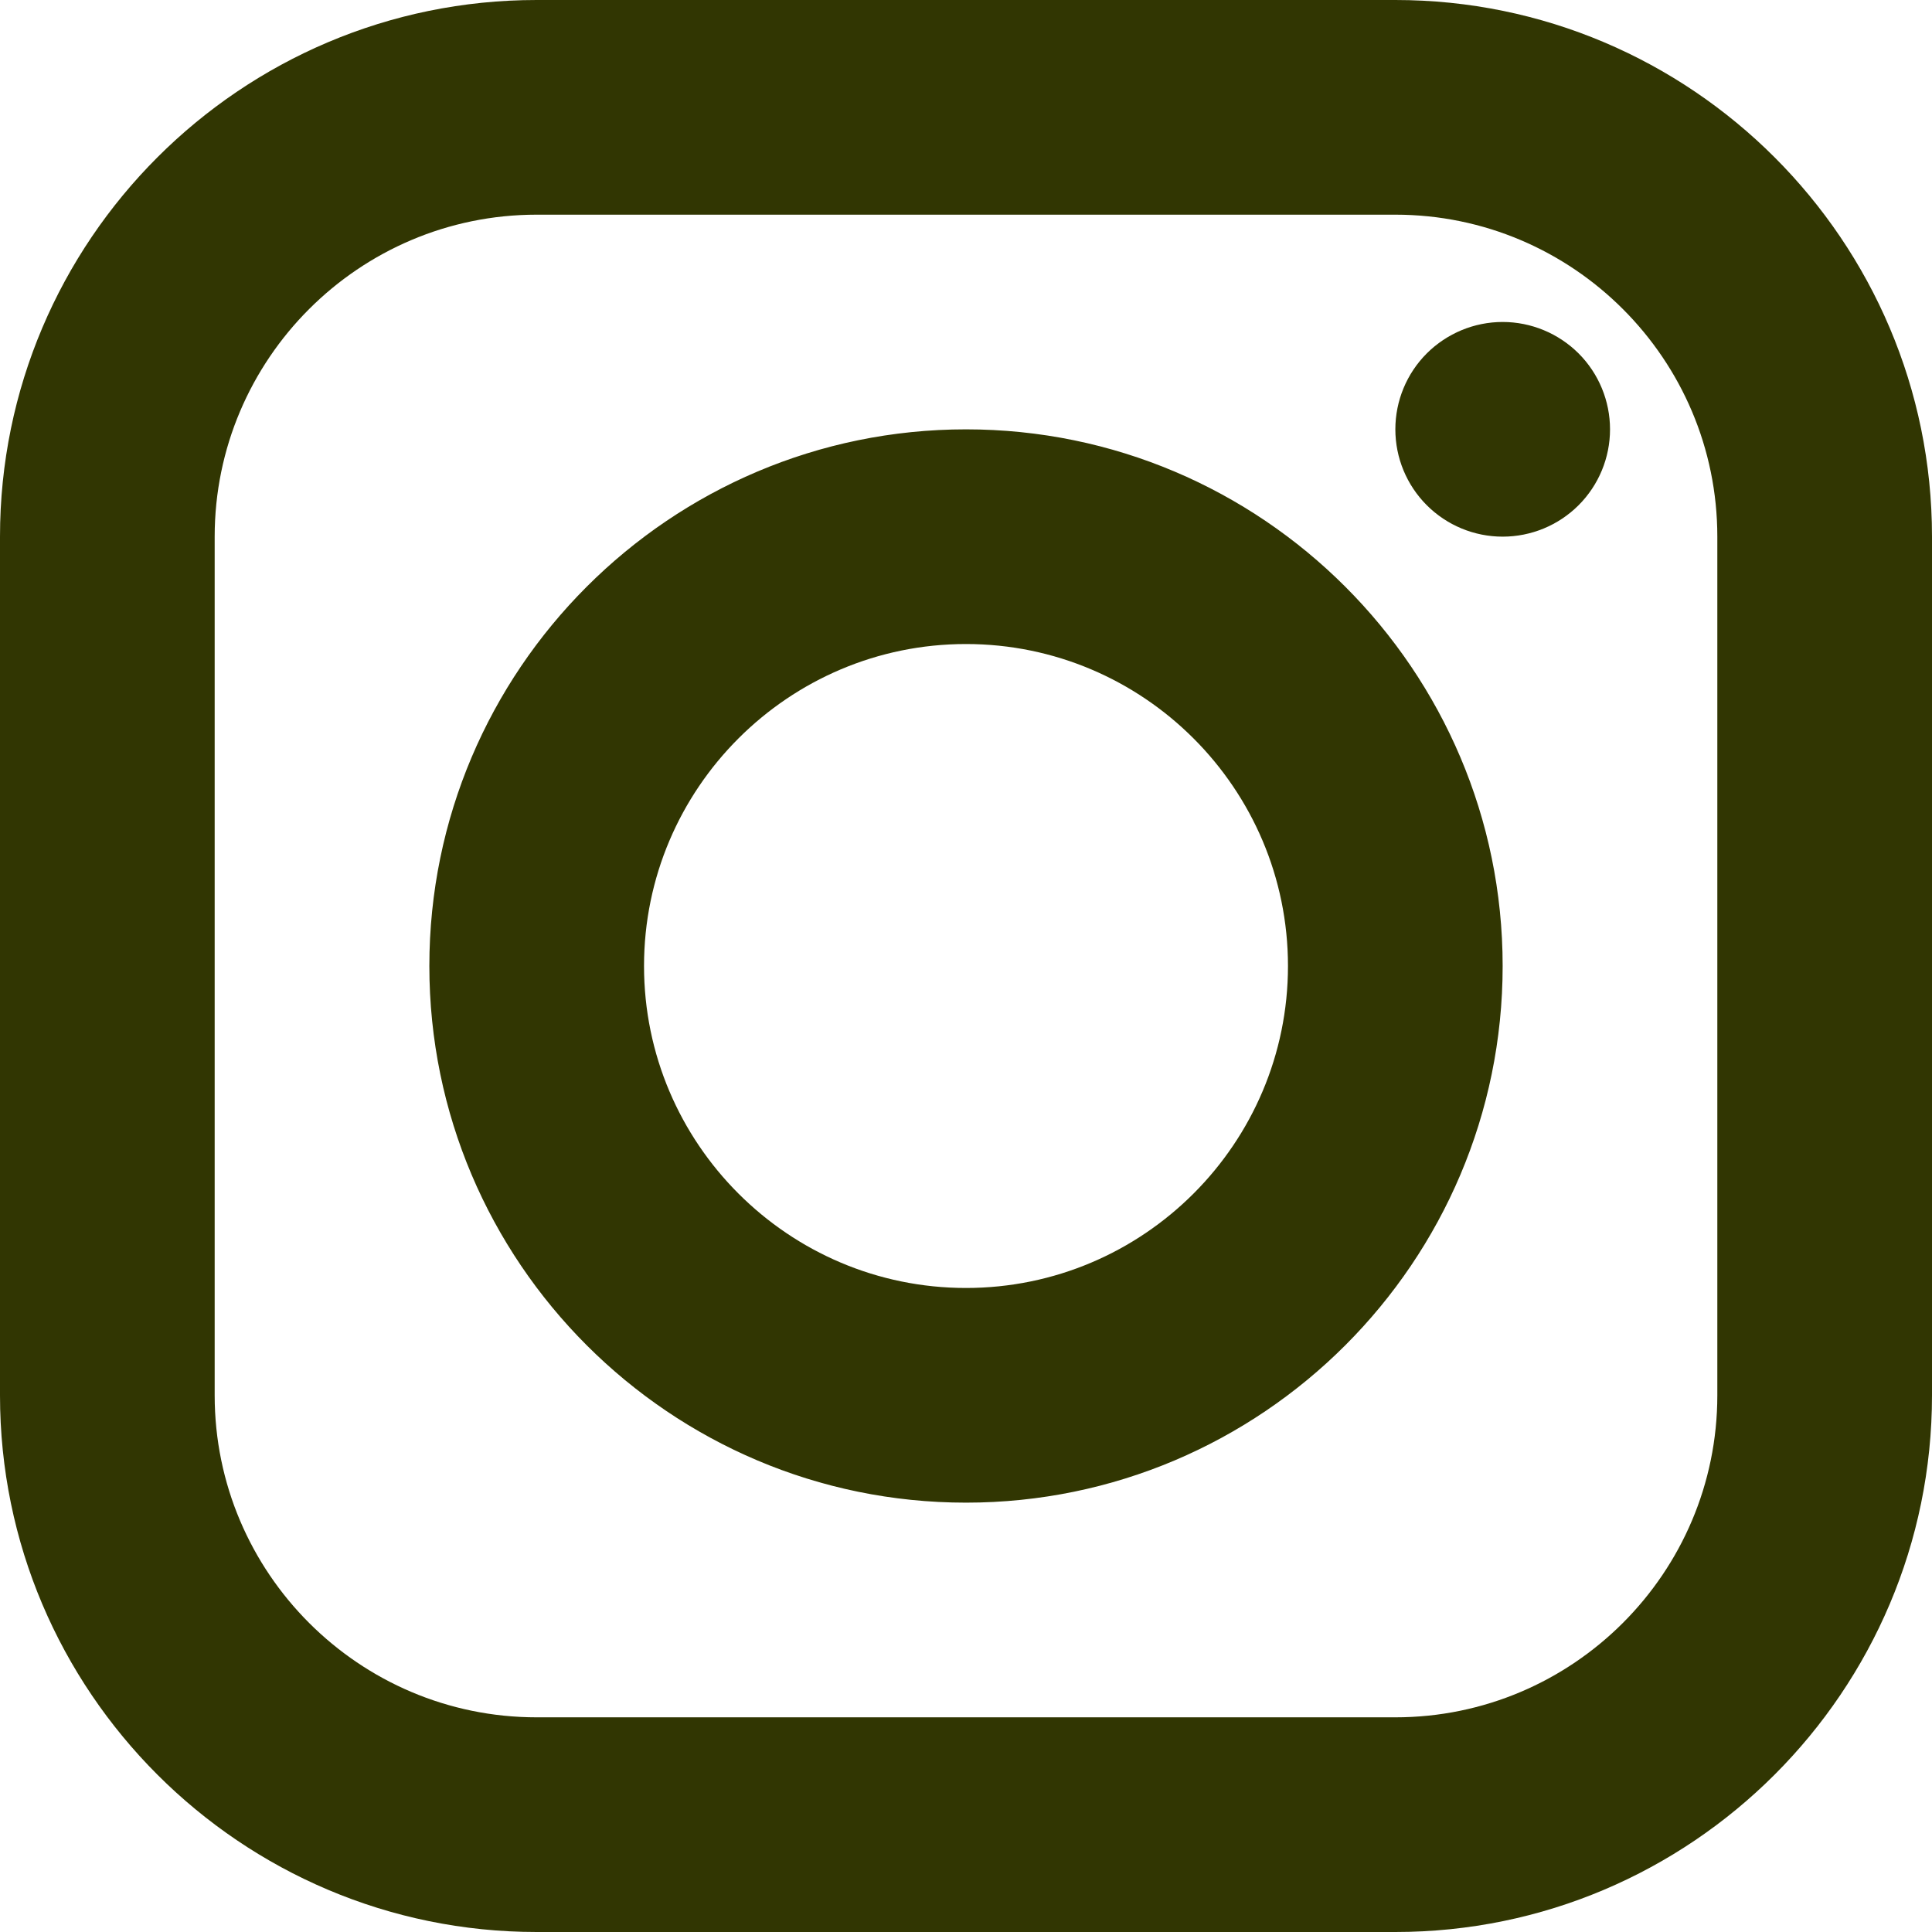
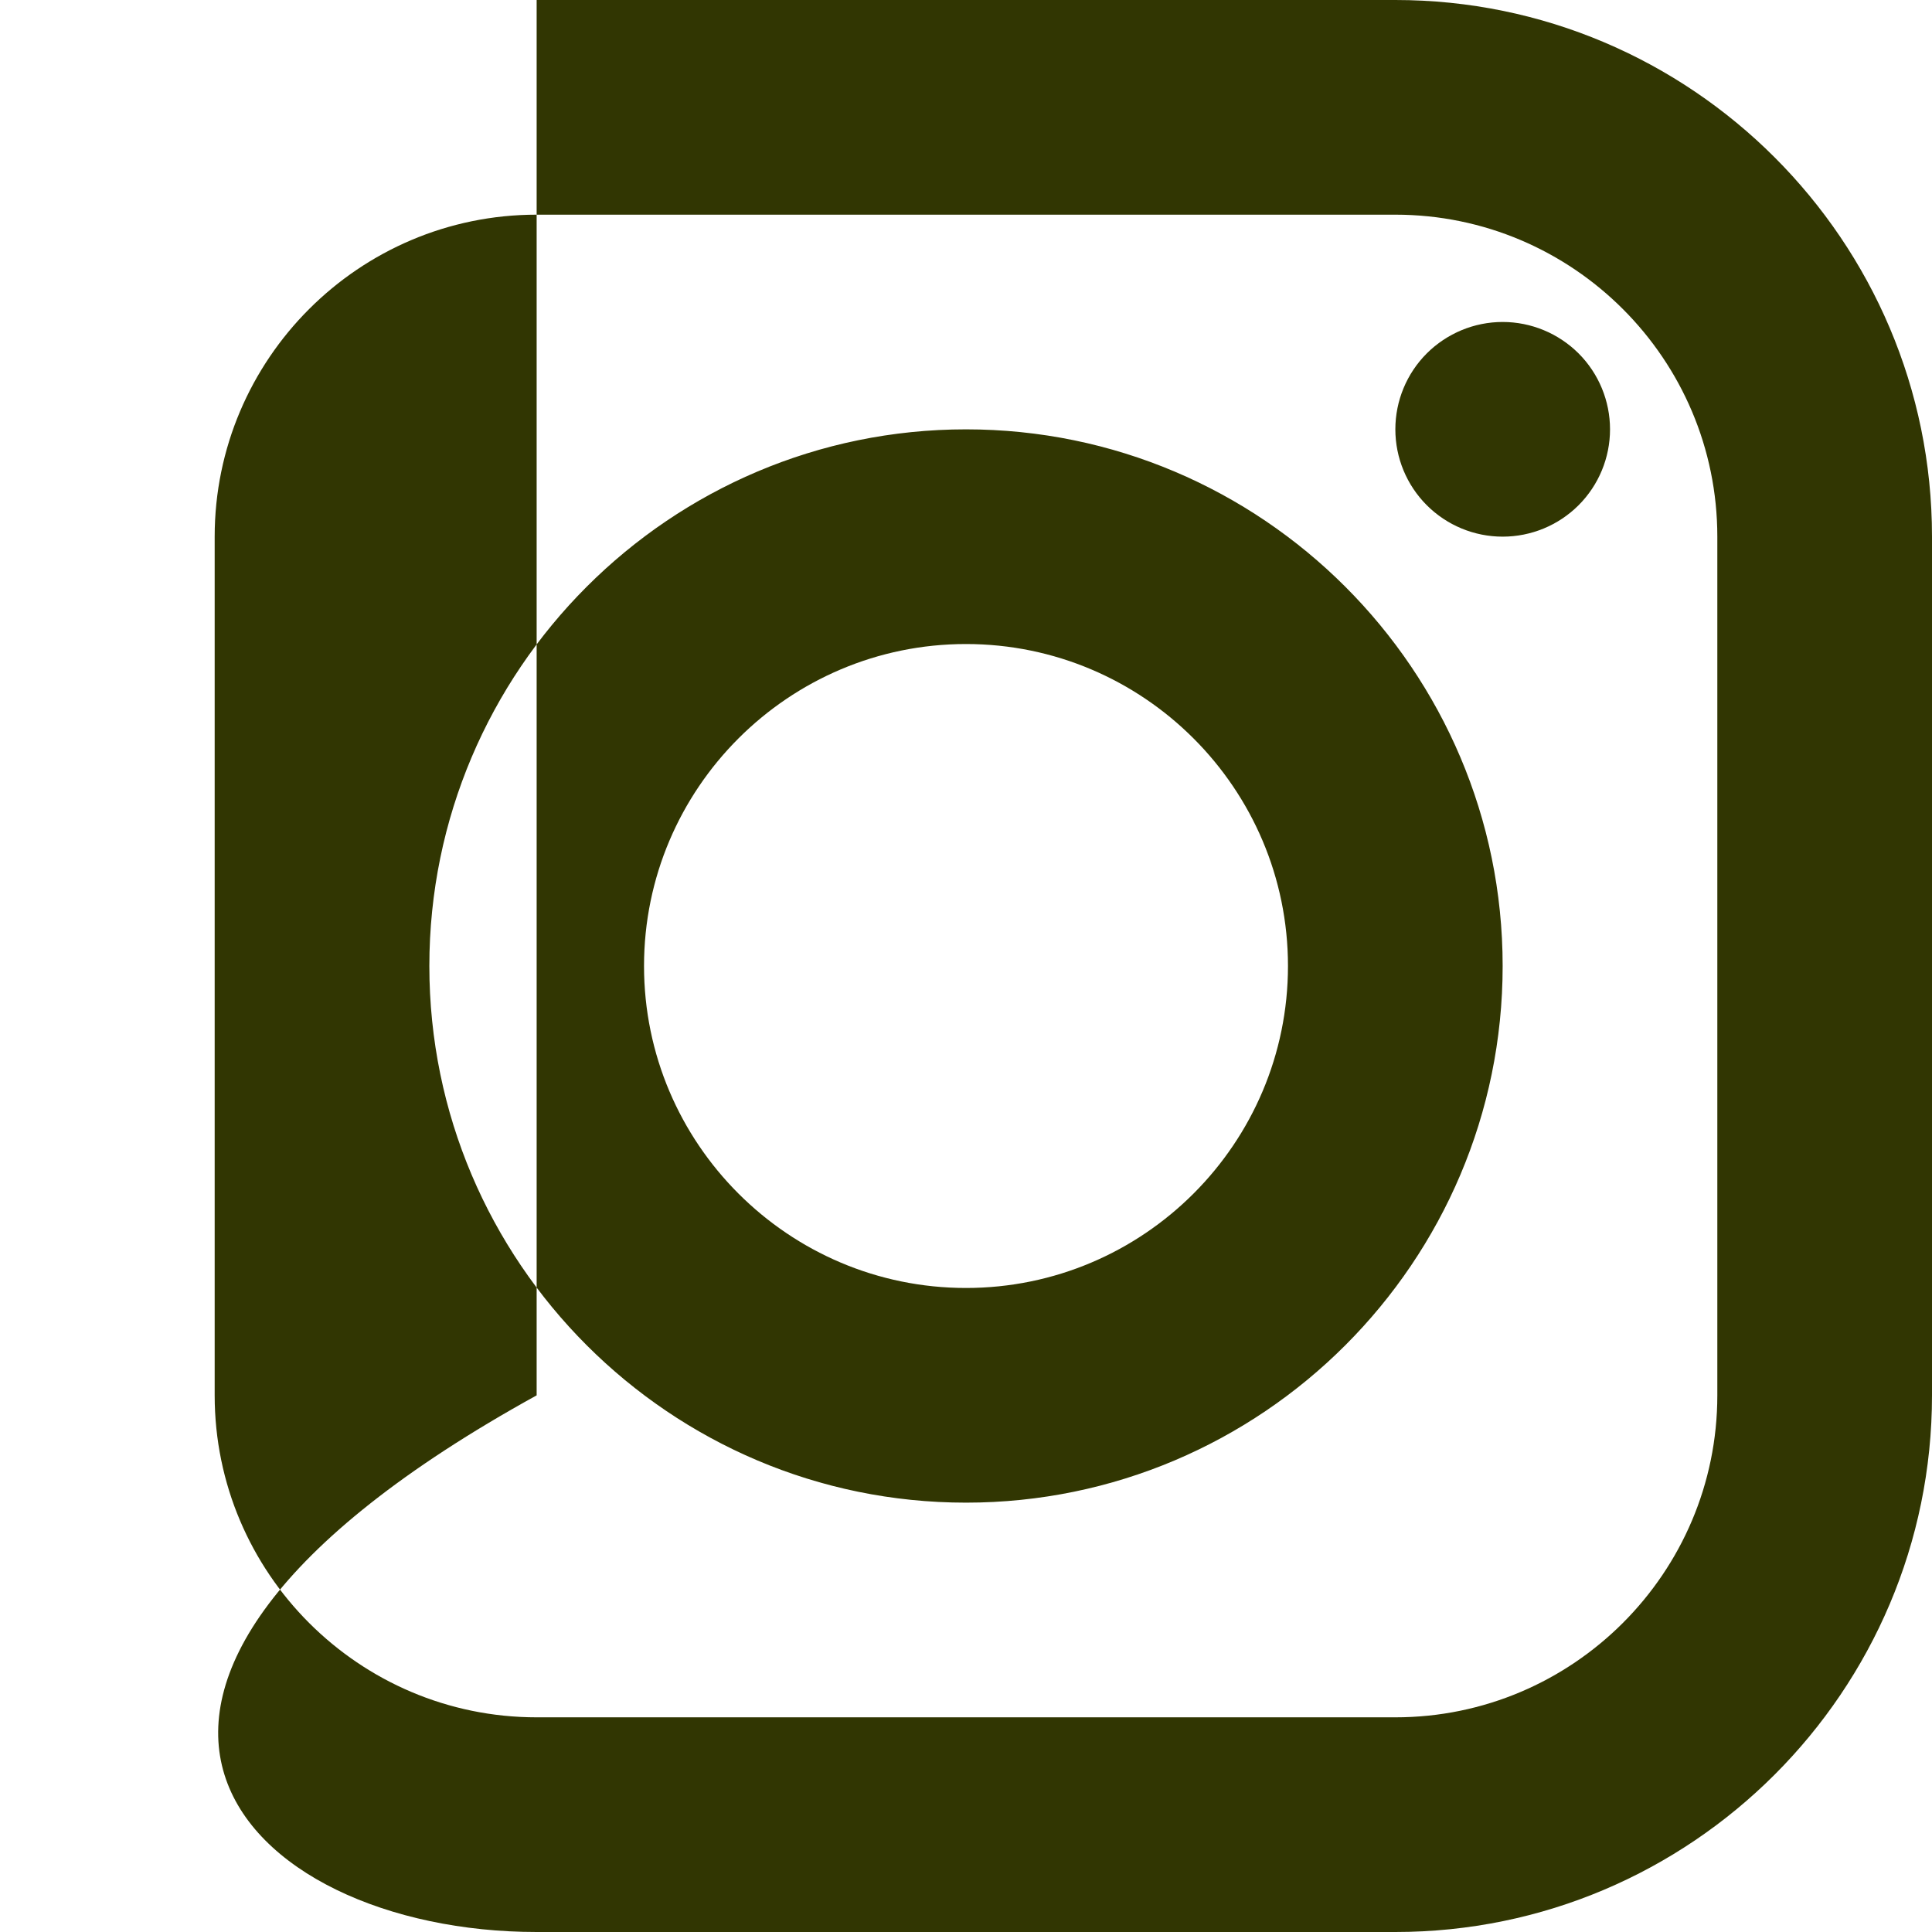
<svg xmlns="http://www.w3.org/2000/svg" width="26" height="26" viewBox="0 0 26 26" fill="none">
-   <path d="M7.222 0C3.24 0 0 3.24 0 7.222V18.778C0 22.76 3.24 26 7.222 26H18.778C22.76 26 26 22.76 26 18.778V7.222C26 3.24 22.76 0 18.778 0H7.222ZM7.222 2.889H18.778C21.167 2.889 23.111 4.833 23.111 7.222V18.778C23.111 21.167 21.167 23.111 18.778 23.111H7.222C4.833 23.111 2.889 21.167 2.889 18.778V7.222C2.889 4.833 4.833 2.889 7.222 2.889ZM20.222 4.333C19.839 4.333 19.472 4.486 19.201 4.756C18.93 5.027 18.778 5.395 18.778 5.778C18.778 6.161 18.93 6.528 19.201 6.799C19.472 7.07 19.839 7.222 20.222 7.222C20.605 7.222 20.973 7.07 21.244 6.799C21.515 6.528 21.667 6.161 21.667 5.778C21.667 5.395 21.515 5.027 21.244 4.756C20.973 4.486 20.605 4.333 20.222 4.333ZM13 5.778C9.018 5.778 5.778 9.018 5.778 13C5.778 16.982 9.018 20.222 13 20.222C16.982 20.222 20.222 16.982 20.222 13C20.222 9.018 16.982 5.778 13 5.778ZM13 8.667C15.389 8.667 17.333 10.611 17.333 13C17.333 15.389 15.389 17.333 13 17.333C10.611 17.333 8.667 15.389 8.667 13C8.667 10.611 10.611 8.667 13 8.667Z" fill="#313602" />
+   <path d="M7.222 0V18.778C0 22.76 3.24 26 7.222 26H18.778C22.76 26 26 22.76 26 18.778V7.222C26 3.24 22.76 0 18.778 0H7.222ZM7.222 2.889H18.778C21.167 2.889 23.111 4.833 23.111 7.222V18.778C23.111 21.167 21.167 23.111 18.778 23.111H7.222C4.833 23.111 2.889 21.167 2.889 18.778V7.222C2.889 4.833 4.833 2.889 7.222 2.889ZM20.222 4.333C19.839 4.333 19.472 4.486 19.201 4.756C18.93 5.027 18.778 5.395 18.778 5.778C18.778 6.161 18.93 6.528 19.201 6.799C19.472 7.07 19.839 7.222 20.222 7.222C20.605 7.222 20.973 7.07 21.244 6.799C21.515 6.528 21.667 6.161 21.667 5.778C21.667 5.395 21.515 5.027 21.244 4.756C20.973 4.486 20.605 4.333 20.222 4.333ZM13 5.778C9.018 5.778 5.778 9.018 5.778 13C5.778 16.982 9.018 20.222 13 20.222C16.982 20.222 20.222 16.982 20.222 13C20.222 9.018 16.982 5.778 13 5.778ZM13 8.667C15.389 8.667 17.333 10.611 17.333 13C17.333 15.389 15.389 17.333 13 17.333C10.611 17.333 8.667 15.389 8.667 13C8.667 10.611 10.611 8.667 13 8.667Z" fill="#313602" />
</svg>